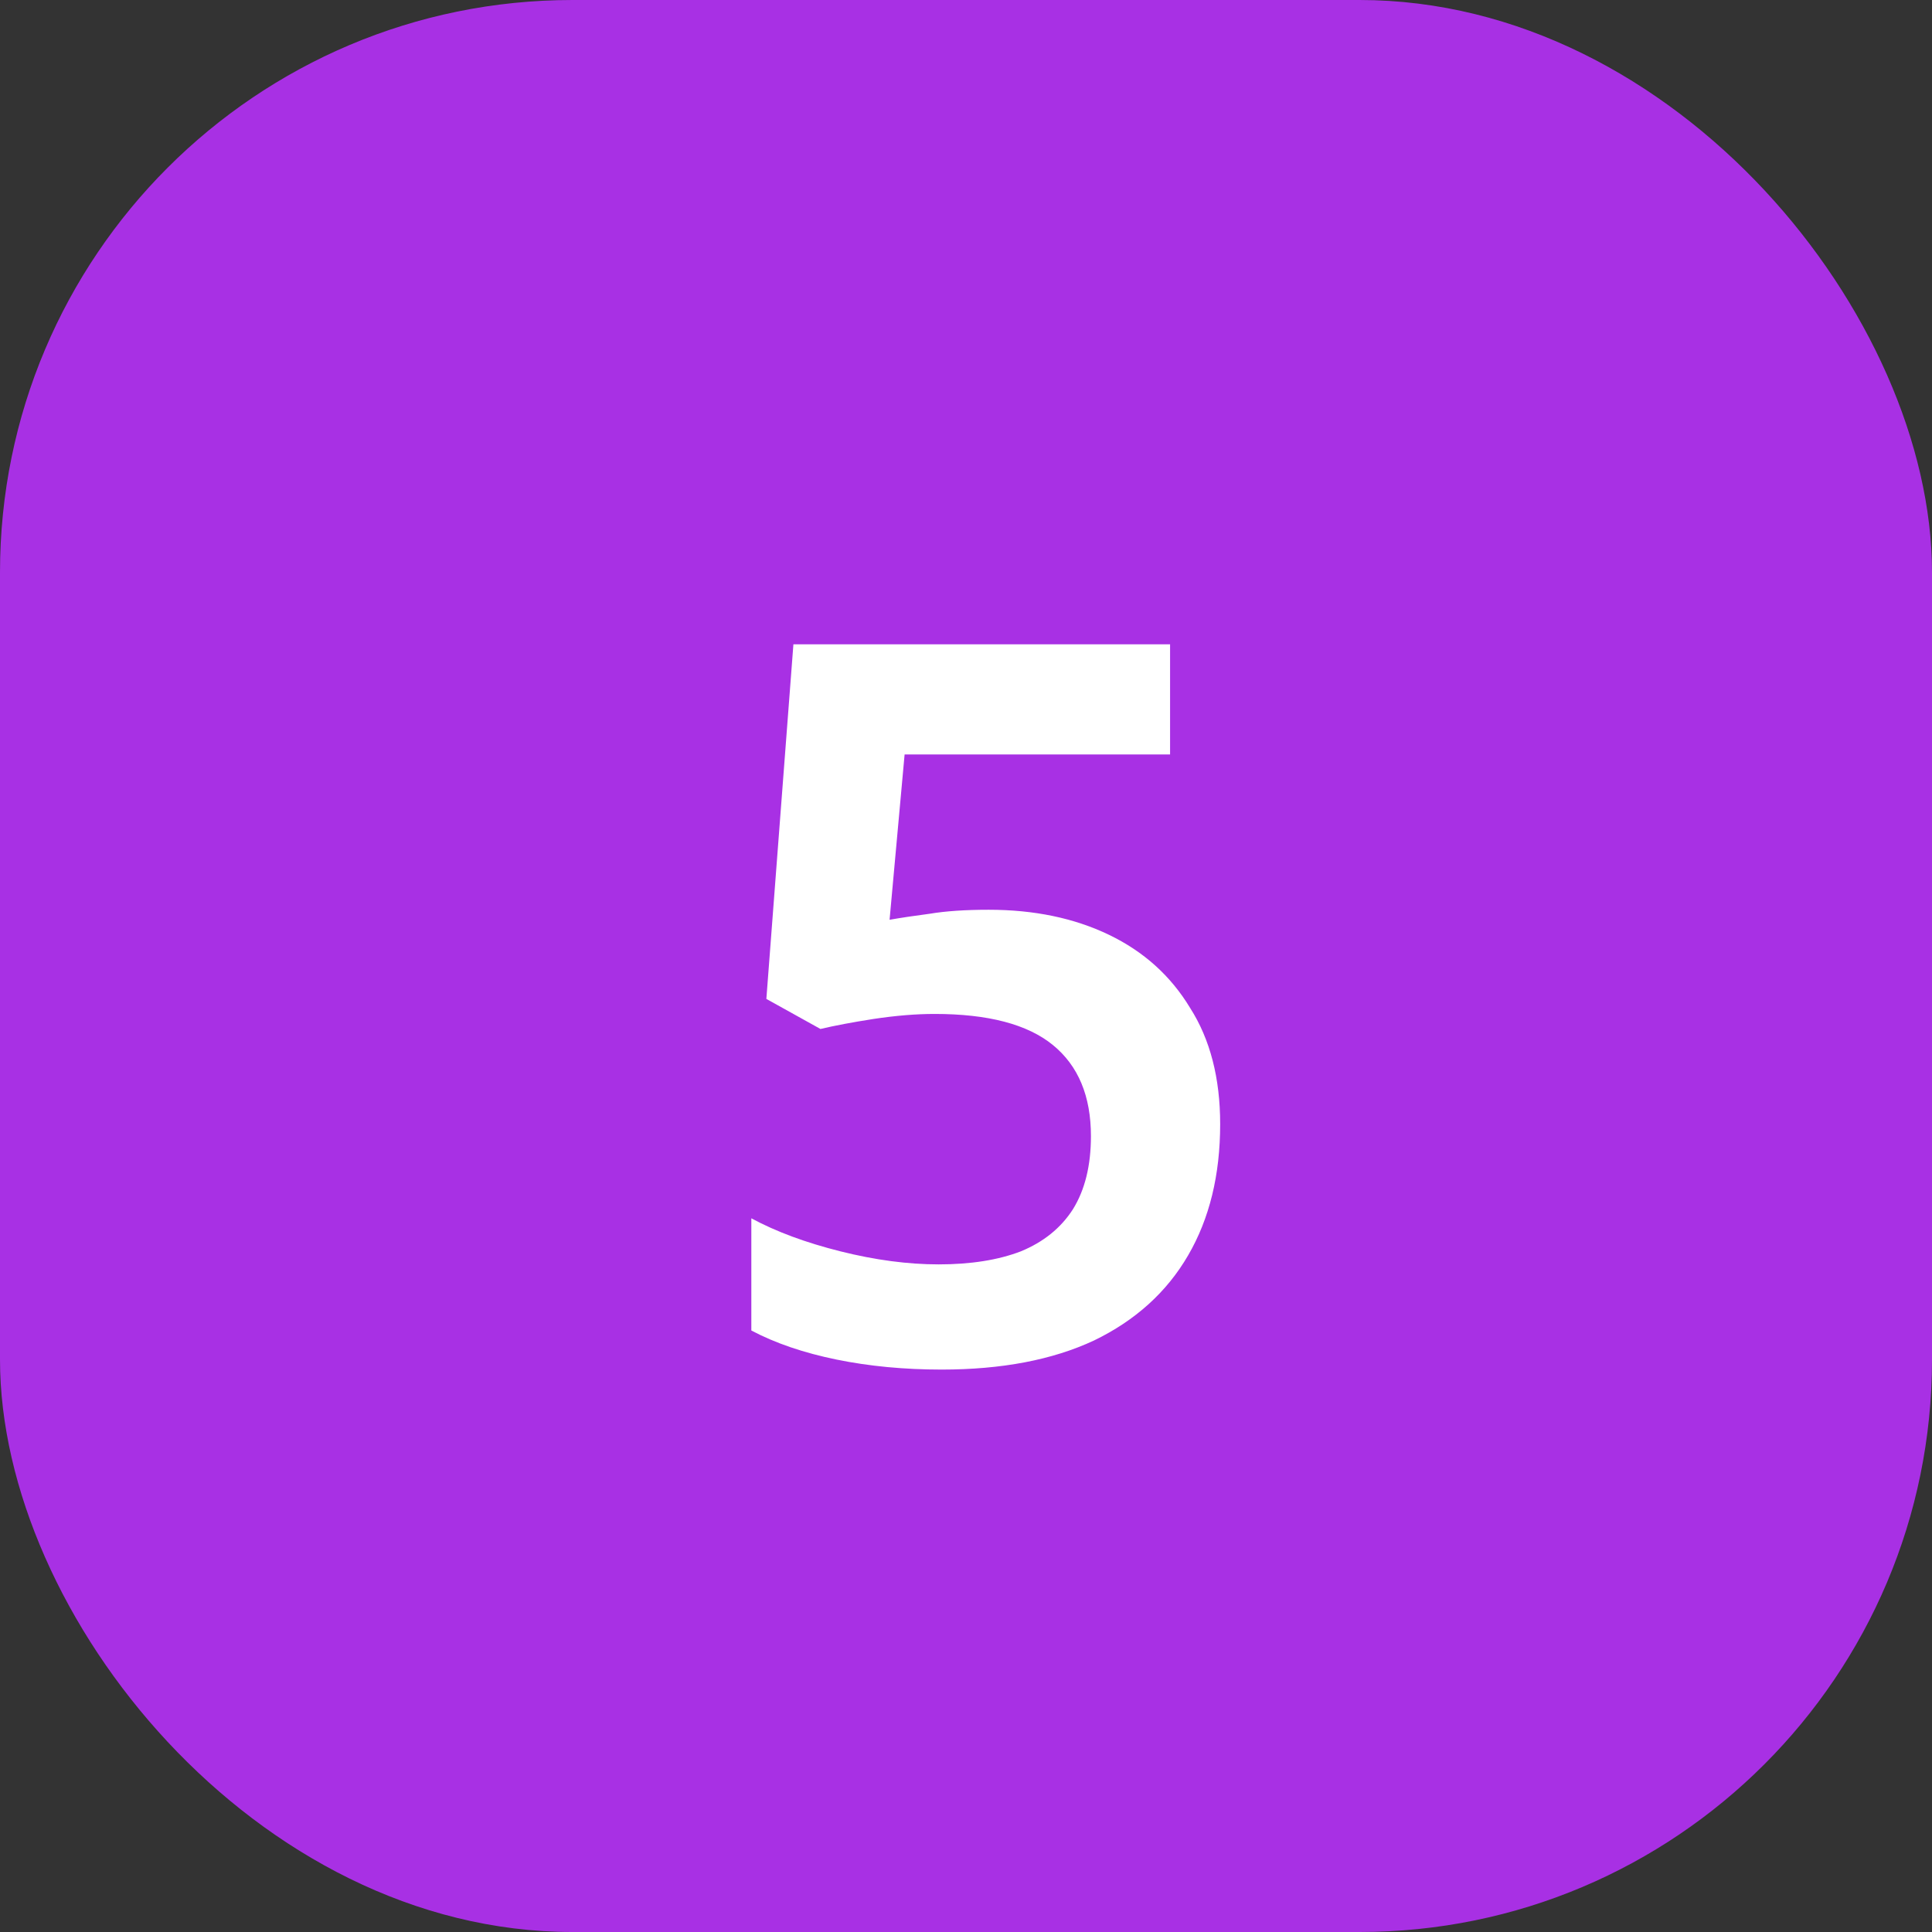
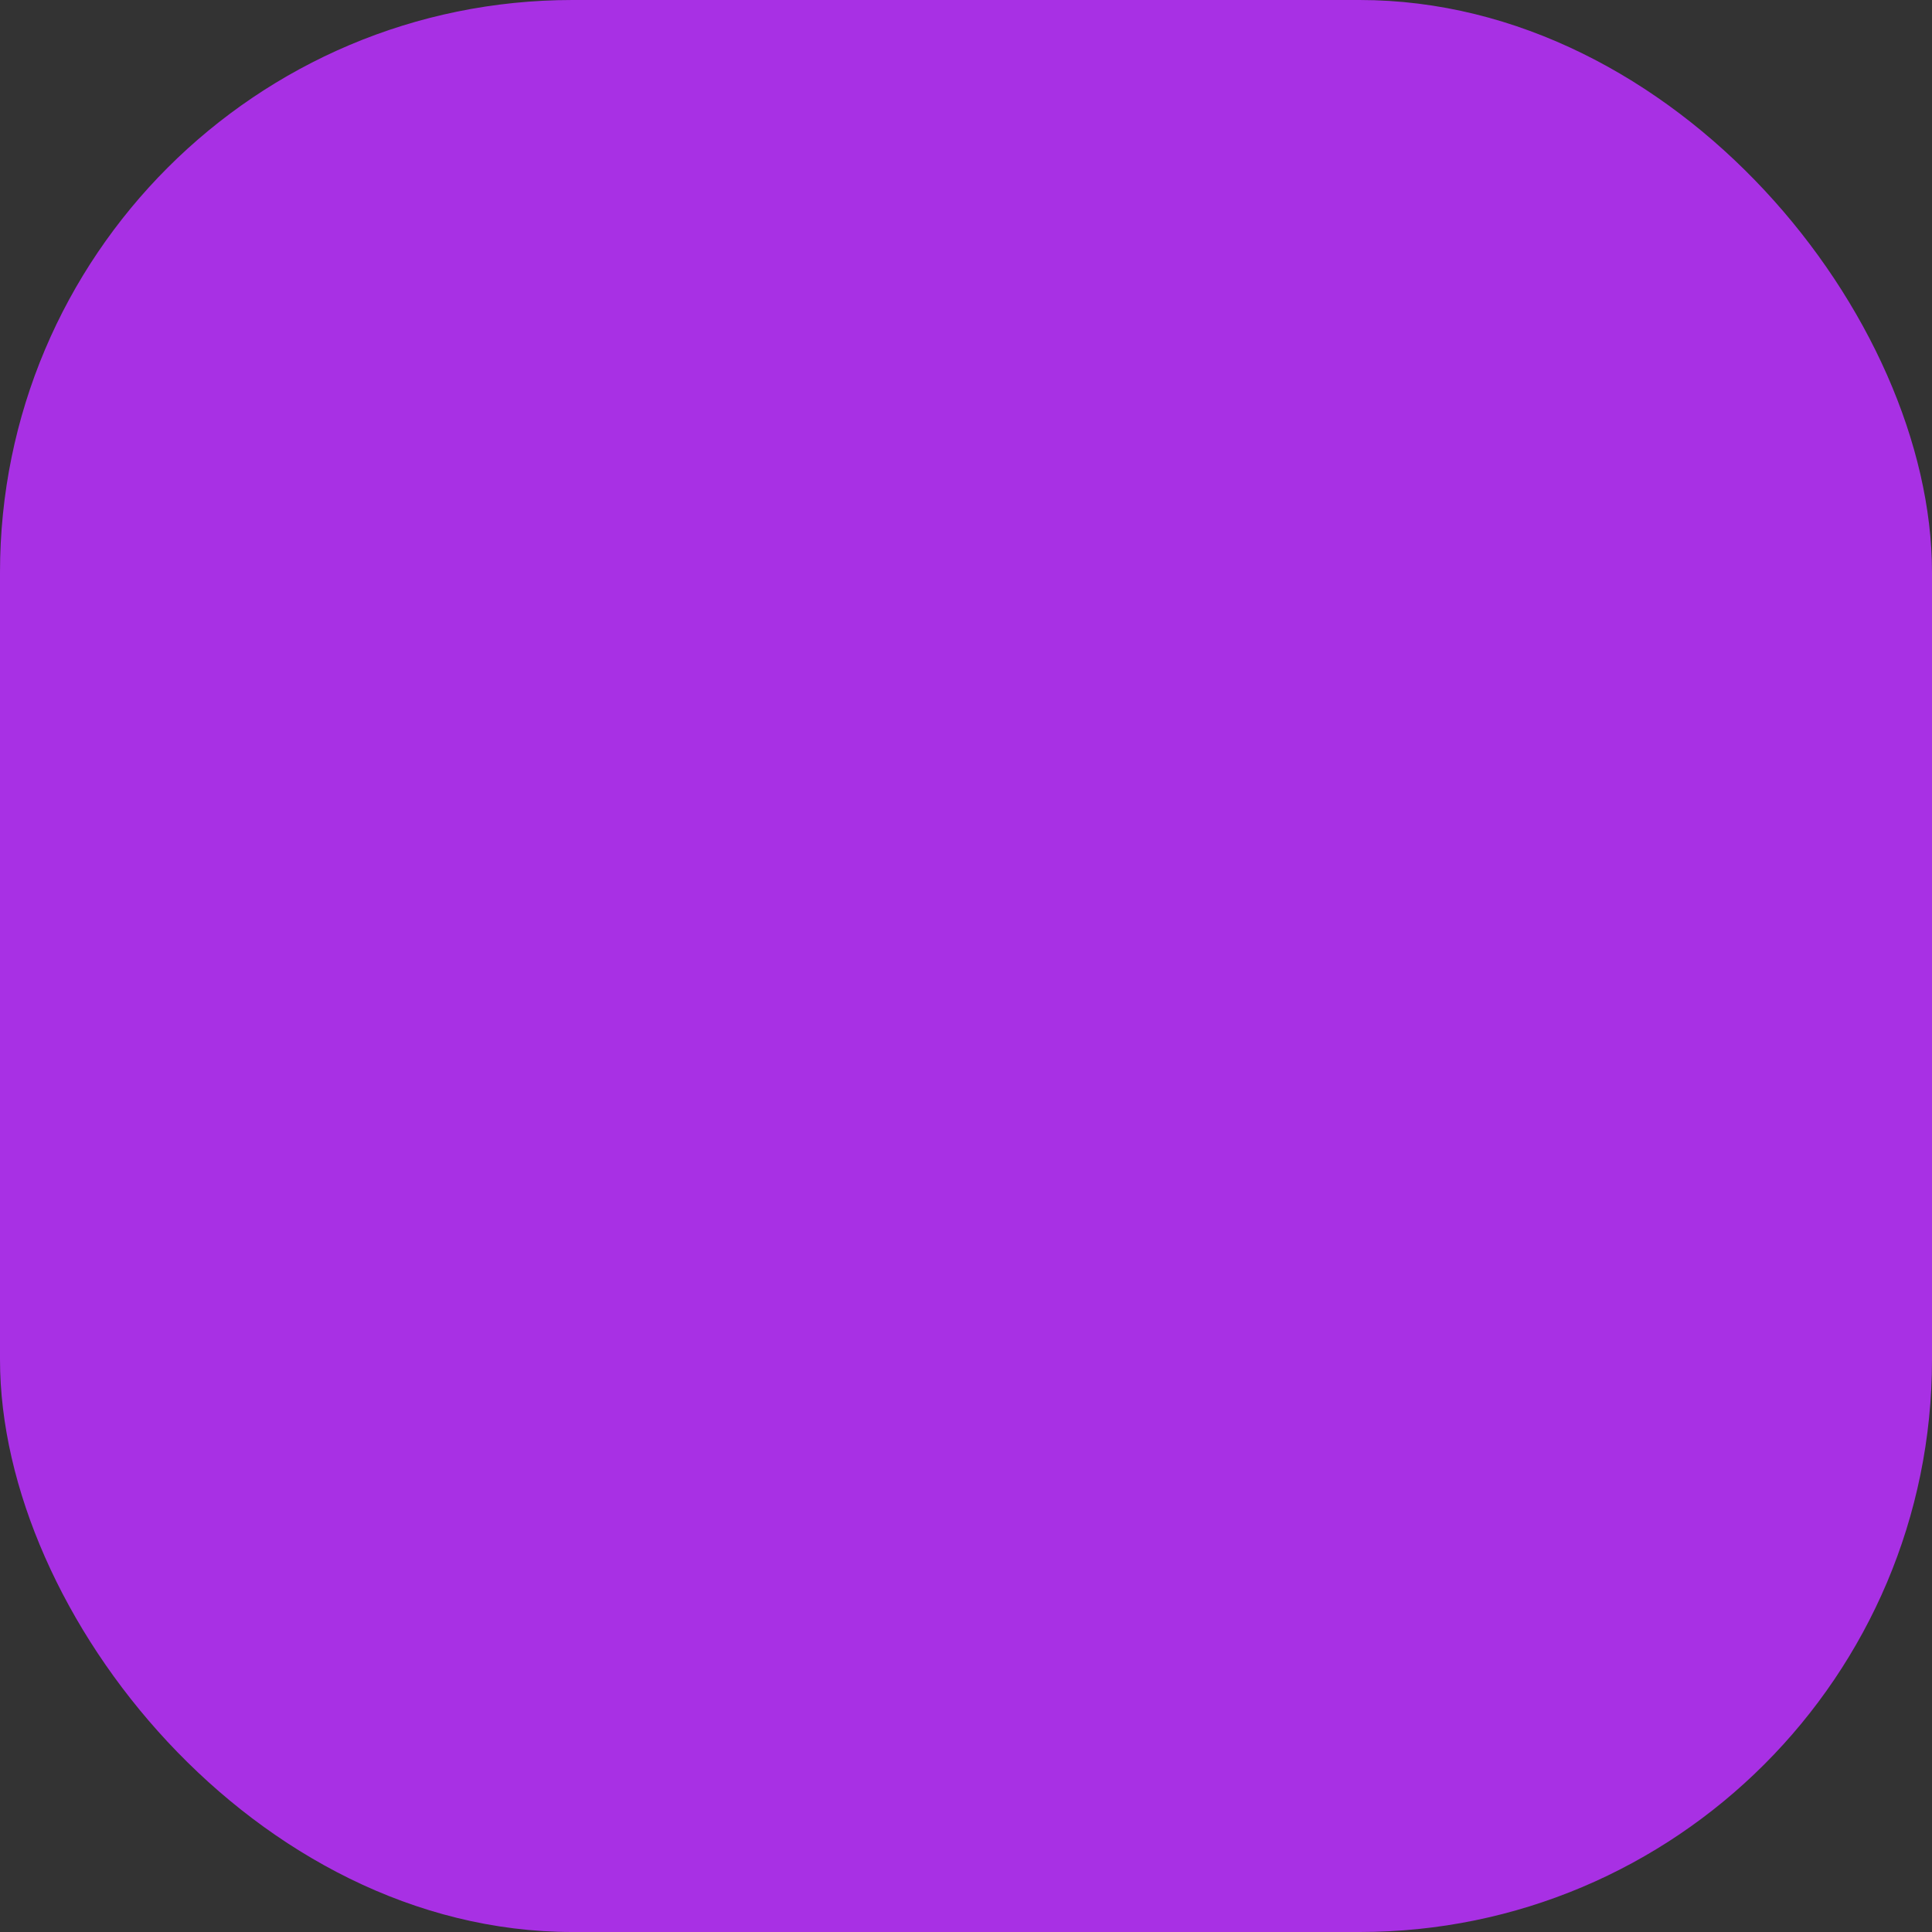
<svg xmlns="http://www.w3.org/2000/svg" width="54" height="54" viewBox="0 0 54 54" fill="none">
  <rect x="0" y="0" width="54" height="54" fill="#333333" stroke="none" />
  <g clip-path="url(#clip0_79_158)">
    <rect width="54" height="54" rx="16" fill="#A830E4" />
-     <path d="M27.636 25.428C28.906 25.428 30.026 25.661 30.996 26.128C31.967 26.595 32.723 27.276 33.264 28.172C33.824 29.049 34.104 30.132 34.104 31.42C34.104 32.839 33.806 34.061 33.208 35.088C32.611 36.115 31.734 36.908 30.576 37.468C29.419 38.009 28 38.28 26.32 38.28C25.275 38.28 24.295 38.187 23.38 38C22.466 37.813 21.672 37.543 21 37.188V34.052C21.691 34.425 22.522 34.733 23.492 34.976C24.463 35.219 25.378 35.34 26.236 35.34C27.132 35.34 27.898 35.219 28.532 34.976C29.167 34.715 29.652 34.323 29.988 33.8C30.324 33.259 30.492 32.577 30.492 31.756C30.492 30.636 30.138 29.787 29.428 29.208C28.719 28.629 27.618 28.34 26.124 28.34C25.602 28.34 25.032 28.387 24.416 28.48C23.819 28.573 23.324 28.667 22.932 28.76L21.42 27.92L22.176 18.008H32.704V21.088H25.284L24.864 25.708C25.182 25.652 25.555 25.596 25.984 25.54C26.432 25.465 26.983 25.428 27.636 25.428Z" fill="white" />
  </g>
  <defs>
    <clipPath id="clip0_79_158">
      <rect width="54" height="54" fill="white" />
    </clipPath>
  </defs>
</svg>